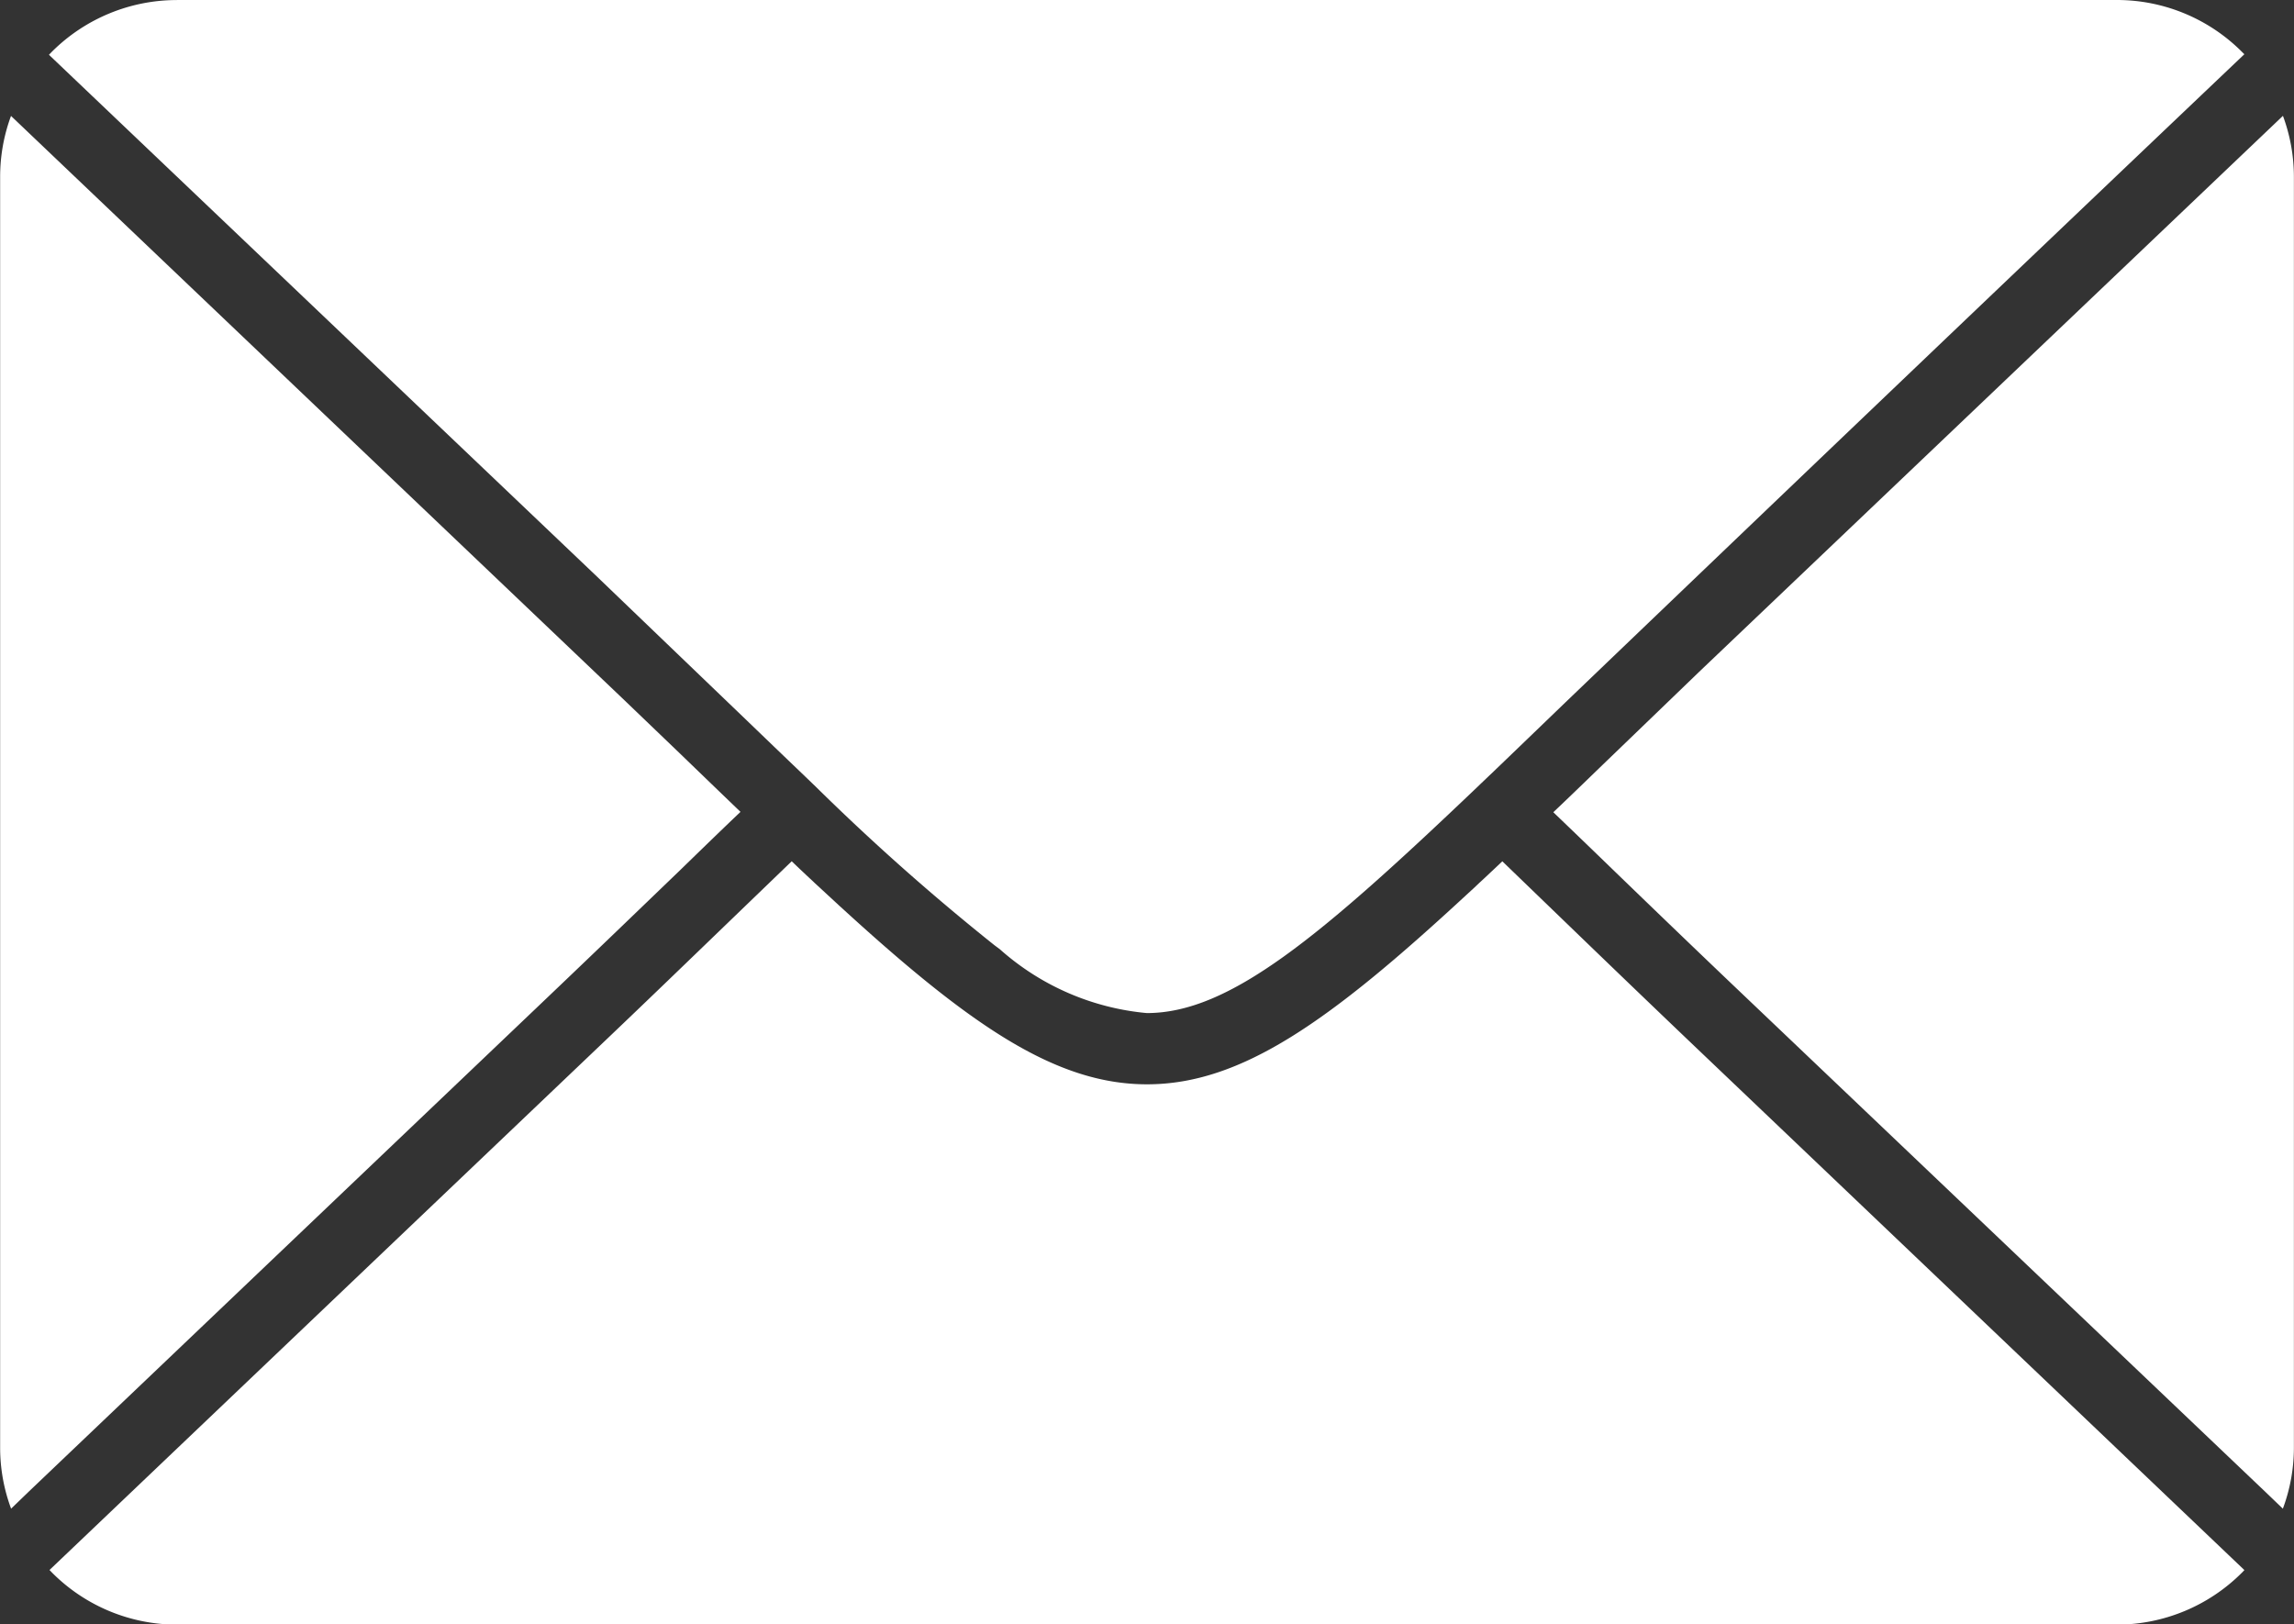
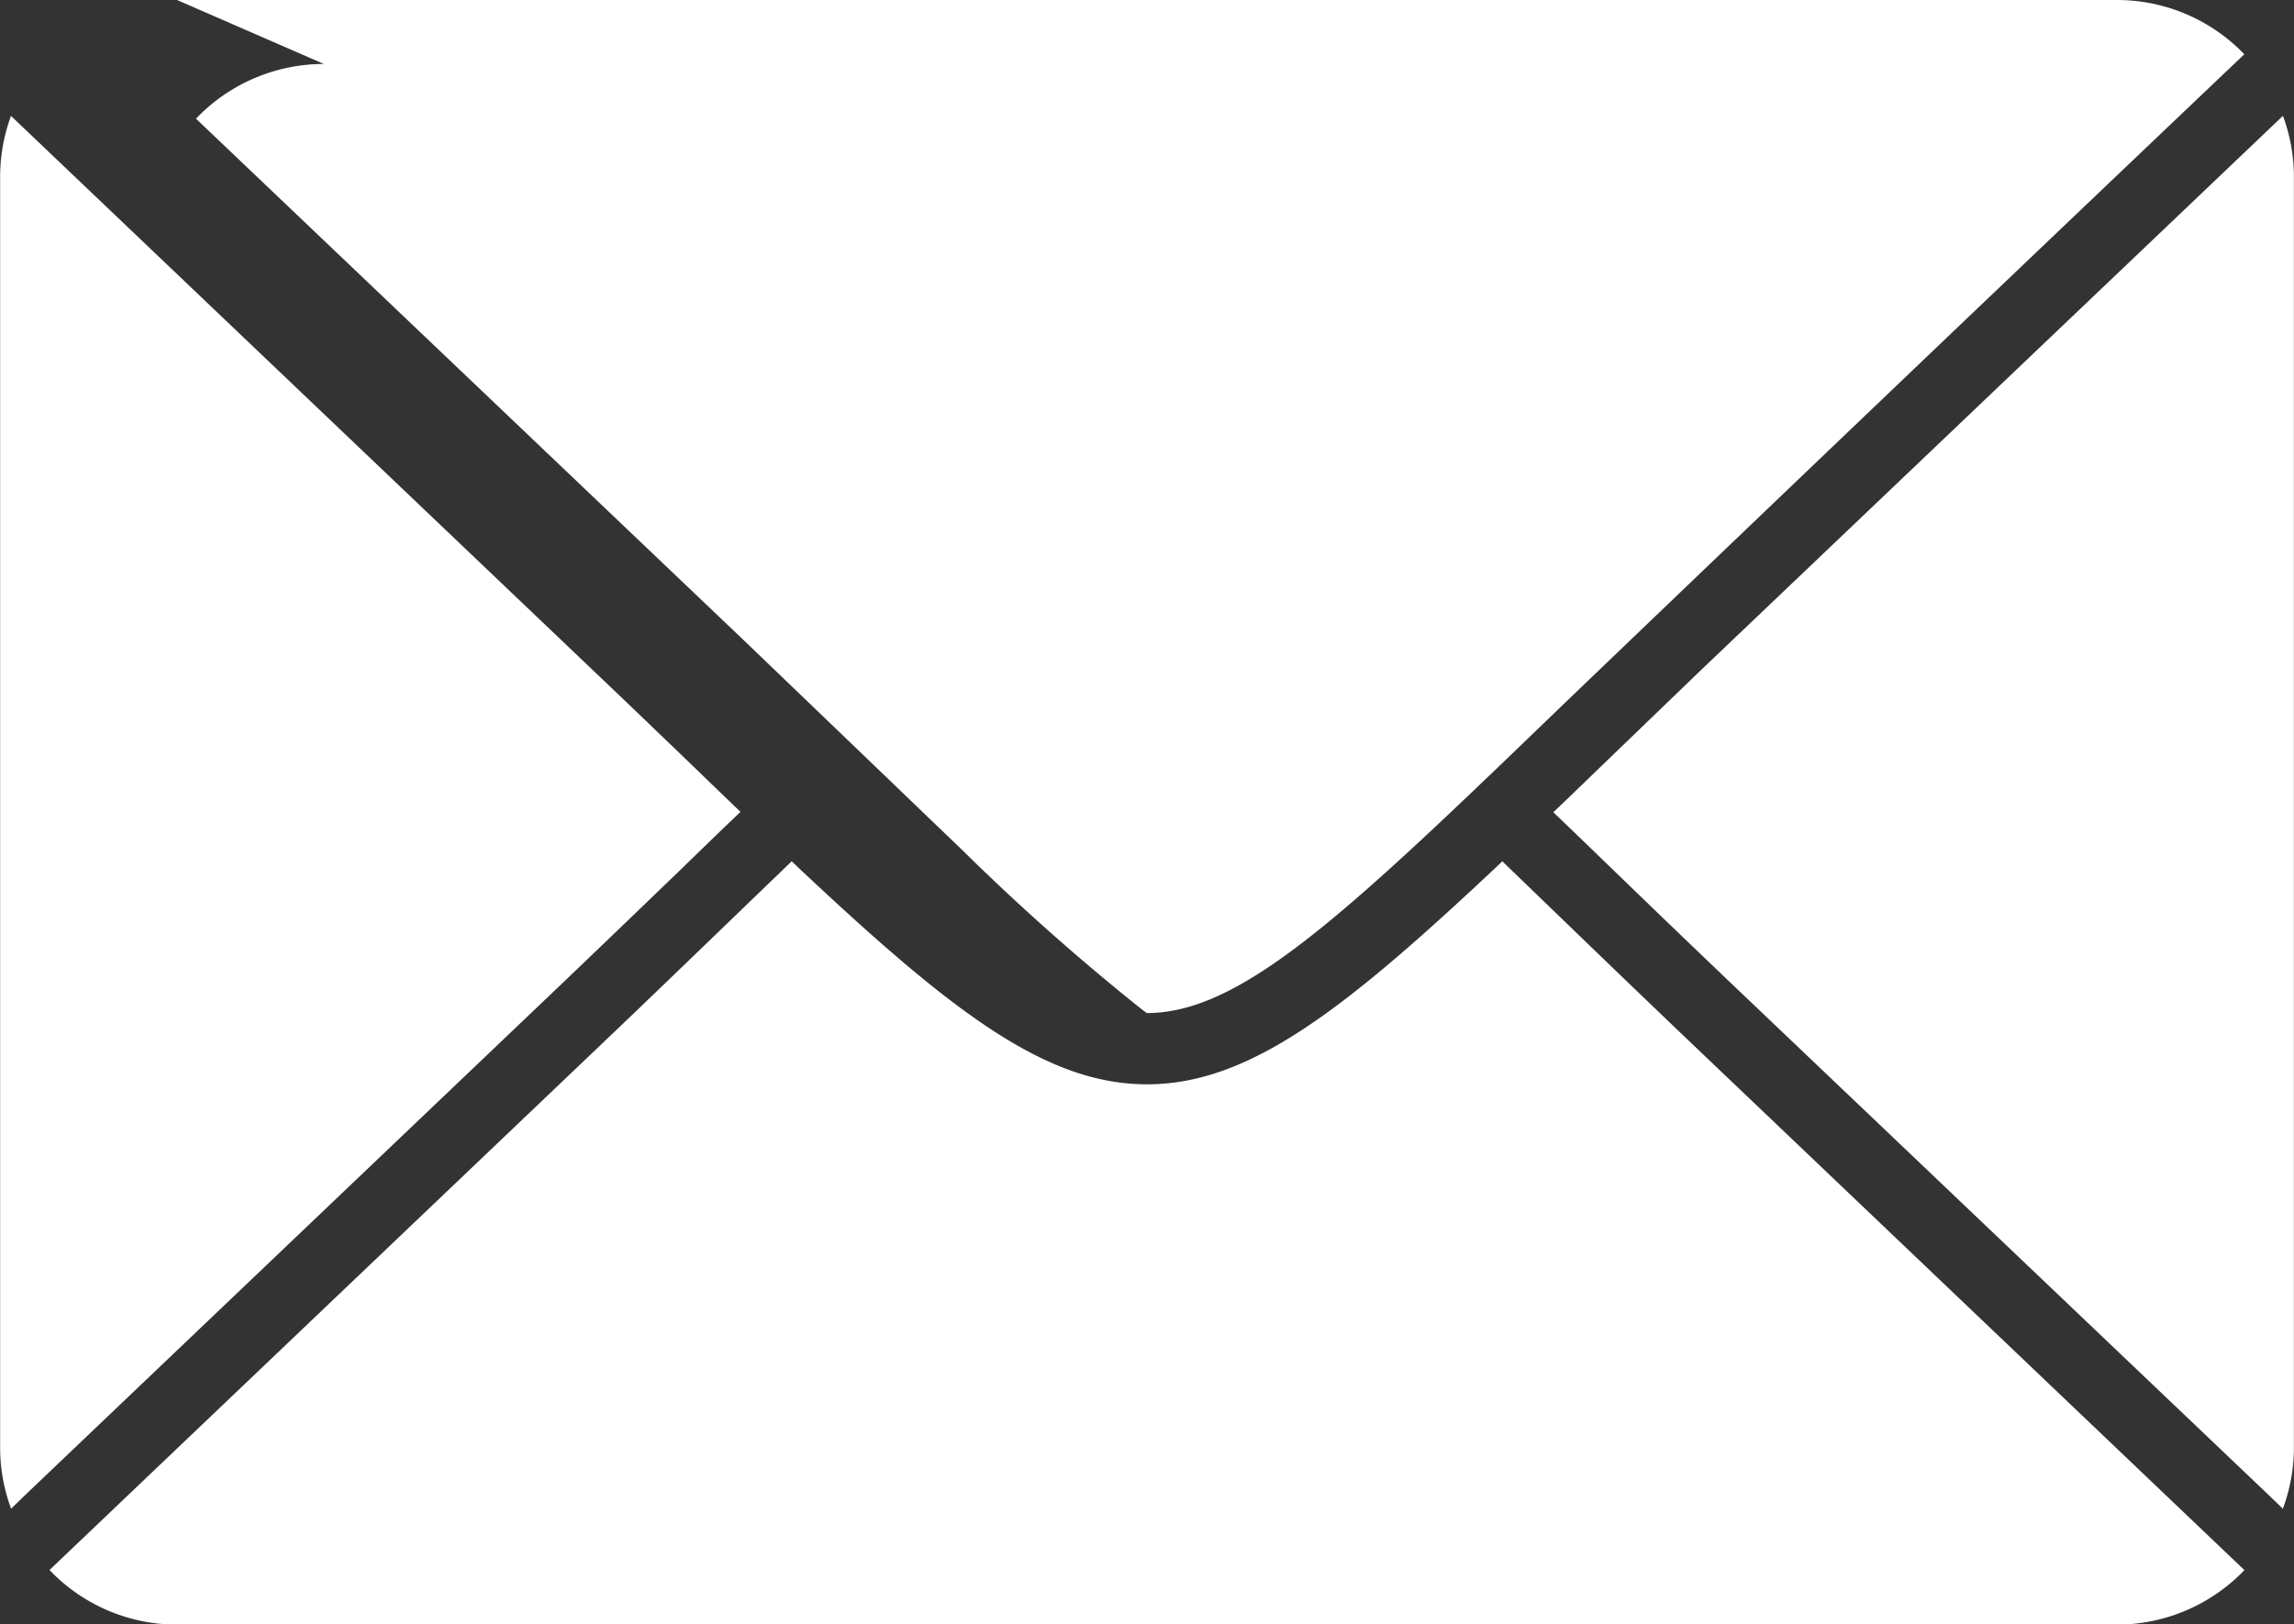
<svg xmlns="http://www.w3.org/2000/svg" width="50" height="35.409" viewBox="0 0 50 35.409">
  <rect x="0" y="0" width="50" height="35.409" fill="#333333" stroke="none" />
-   <path id="パス_38" data-name="パス 38" d="M504.117,621.343H546.4a3.848,3.848,0,0,1,2.725,1.132l.051.05q-7.415,7.05-14.8,14.13c-.566.546-1.1,1.06-1.6,1.54l-.051.048-.191.182-.066.064c-3.449,3.289-5.413,4.937-7.214,4.937a5.574,5.574,0,0,1-3.205-1.393l-.112-.083a49.926,49.926,0,0,1-3.9-3.46l-.342-.329c-.492-.47-1.009-.97-1.562-1.5l-2.872-2.758-11.306-10.766-.63-.6.059-.061a3.857,3.857,0,0,1,2.727-1.132Zm45.9,2.525a3.845,3.845,0,0,1,.239,1.334v27.691a3.807,3.807,0,0,1-.241,1.336l-.4-.384,0,0-11.308-10.766c-1.051-1-1.994-1.909-2.859-2.745q-.7-.678-1.334-1.286c.424-.4.865-.832,1.33-1.279l1.874-1.806Zm-.84,31.7-.055.057a3.859,3.859,0,0,1-2.725,1.132H504.117a3.848,3.848,0,0,1-2.725-1.134l-.055-.057L513.267,644.2c1.036-.985,1.99-1.907,2.865-2.751l1.382-1.332.11.105.048.046.145.136.013.013.156.145.02.02.136.125.151.14.086.079.064.059.116.108.033.029c2.808,2.571,4.673,3.857,6.666,3.857,2.062,0,3.989-1.378,6.964-4.131l.1-.092.053-.048.134-.127.02-.018.156-.145.015-.015.143-.134.16-.151,1.38,1.332c.875.845,1.832,1.766,2.865,2.751ZM500.5,654.229a3.806,3.806,0,0,1-.239-1.336V625.2a3.818,3.818,0,0,1,.237-1.33l13.324,12.693,1.251,1.2q.694.671,1.325,1.277c-.421.4-.867.834-1.332,1.286-.867.834-1.81,1.744-2.861,2.745L500.9,653.843l0,0Z" transform="translate(-500.258 -621.343)" fill="#fff" fill-rule="evenodd" />
+   <path id="パス_38" data-name="パス 38" d="M504.117,621.343H546.4a3.848,3.848,0,0,1,2.725,1.132l.051.05q-7.415,7.05-14.8,14.13c-.566.546-1.1,1.06-1.6,1.54l-.051.048-.191.182-.066.064c-3.449,3.289-5.413,4.937-7.214,4.937l-.112-.083a49.926,49.926,0,0,1-3.9-3.46l-.342-.329c-.492-.47-1.009-.97-1.562-1.5l-2.872-2.758-11.306-10.766-.63-.6.059-.061a3.857,3.857,0,0,1,2.727-1.132Zm45.9,2.525a3.845,3.845,0,0,1,.239,1.334v27.691a3.807,3.807,0,0,1-.241,1.336l-.4-.384,0,0-11.308-10.766c-1.051-1-1.994-1.909-2.859-2.745q-.7-.678-1.334-1.286c.424-.4.865-.832,1.33-1.279l1.874-1.806Zm-.84,31.7-.055.057a3.859,3.859,0,0,1-2.725,1.132H504.117a3.848,3.848,0,0,1-2.725-1.134l-.055-.057L513.267,644.2c1.036-.985,1.99-1.907,2.865-2.751l1.382-1.332.11.105.048.046.145.136.013.013.156.145.02.02.136.125.151.14.086.079.064.059.116.108.033.029c2.808,2.571,4.673,3.857,6.666,3.857,2.062,0,3.989-1.378,6.964-4.131l.1-.092.053-.048.134-.127.02-.018.156-.145.015-.015.143-.134.16-.151,1.38,1.332c.875.845,1.832,1.766,2.865,2.751ZM500.5,654.229a3.806,3.806,0,0,1-.239-1.336V625.2a3.818,3.818,0,0,1,.237-1.33l13.324,12.693,1.251,1.2q.694.671,1.325,1.277c-.421.4-.867.834-1.332,1.286-.867.834-1.81,1.744-2.861,2.745L500.9,653.843l0,0Z" transform="translate(-500.258 -621.343)" fill="#fff" fill-rule="evenodd" />
</svg>